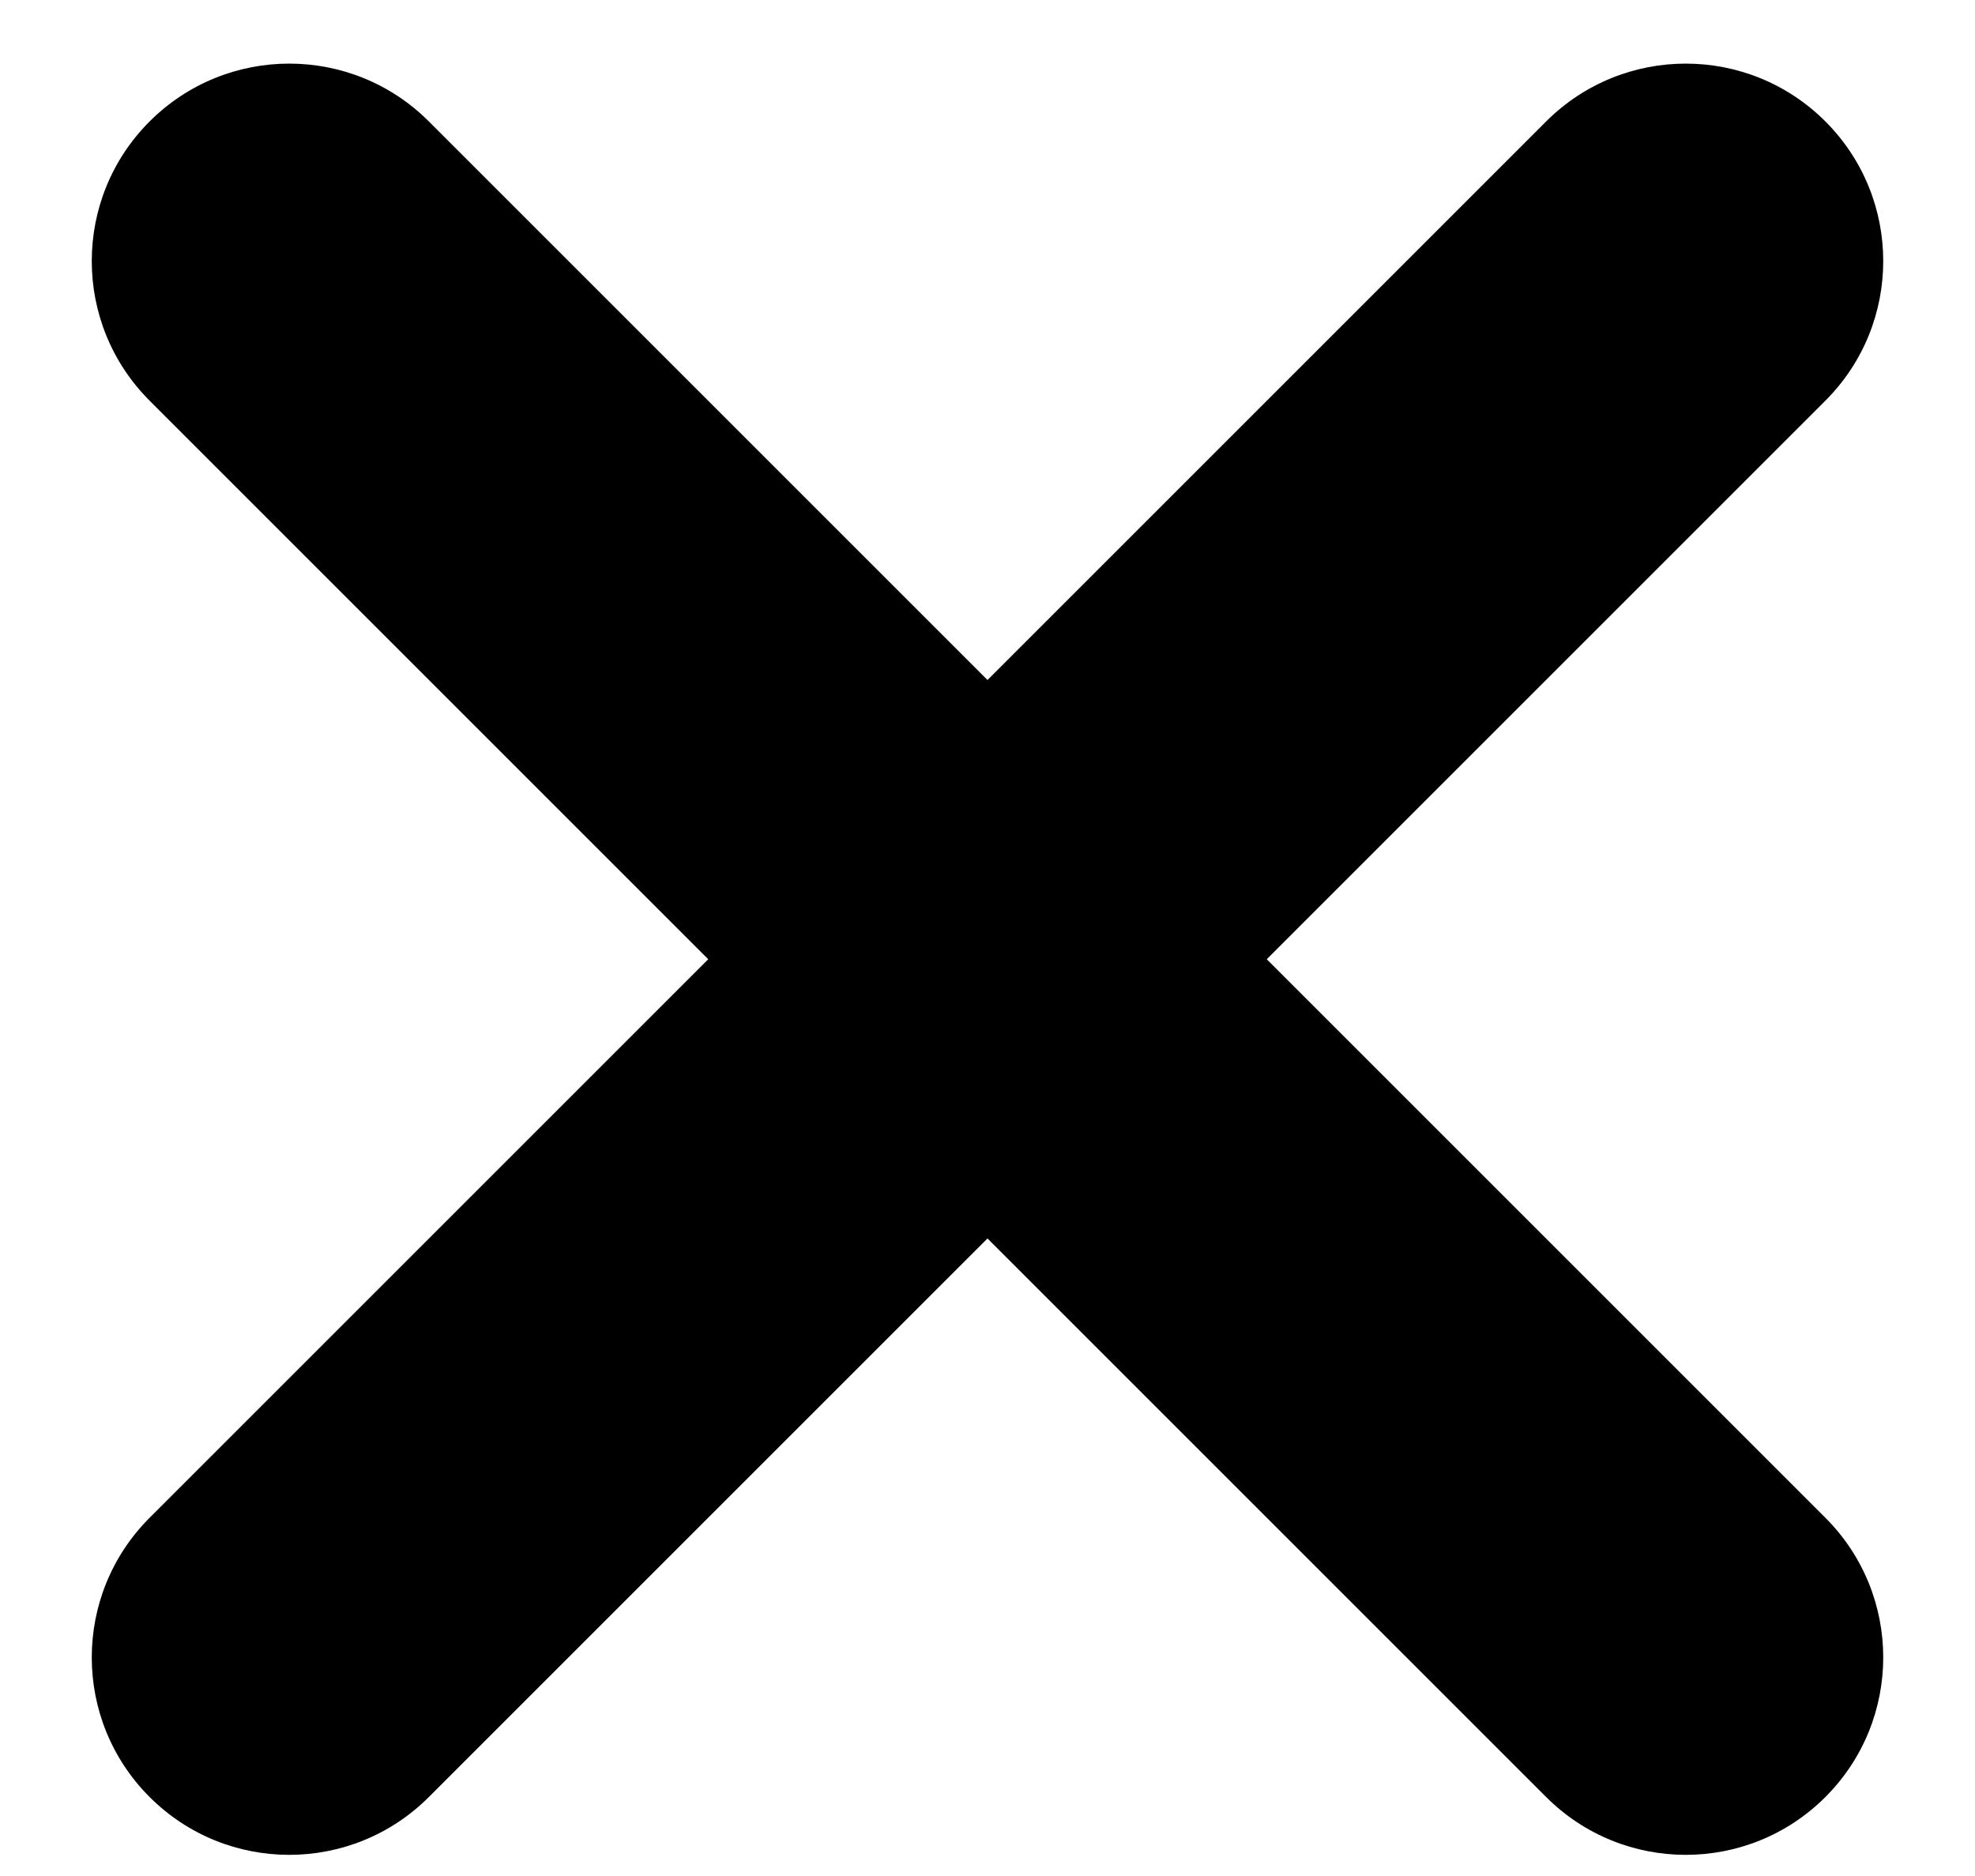
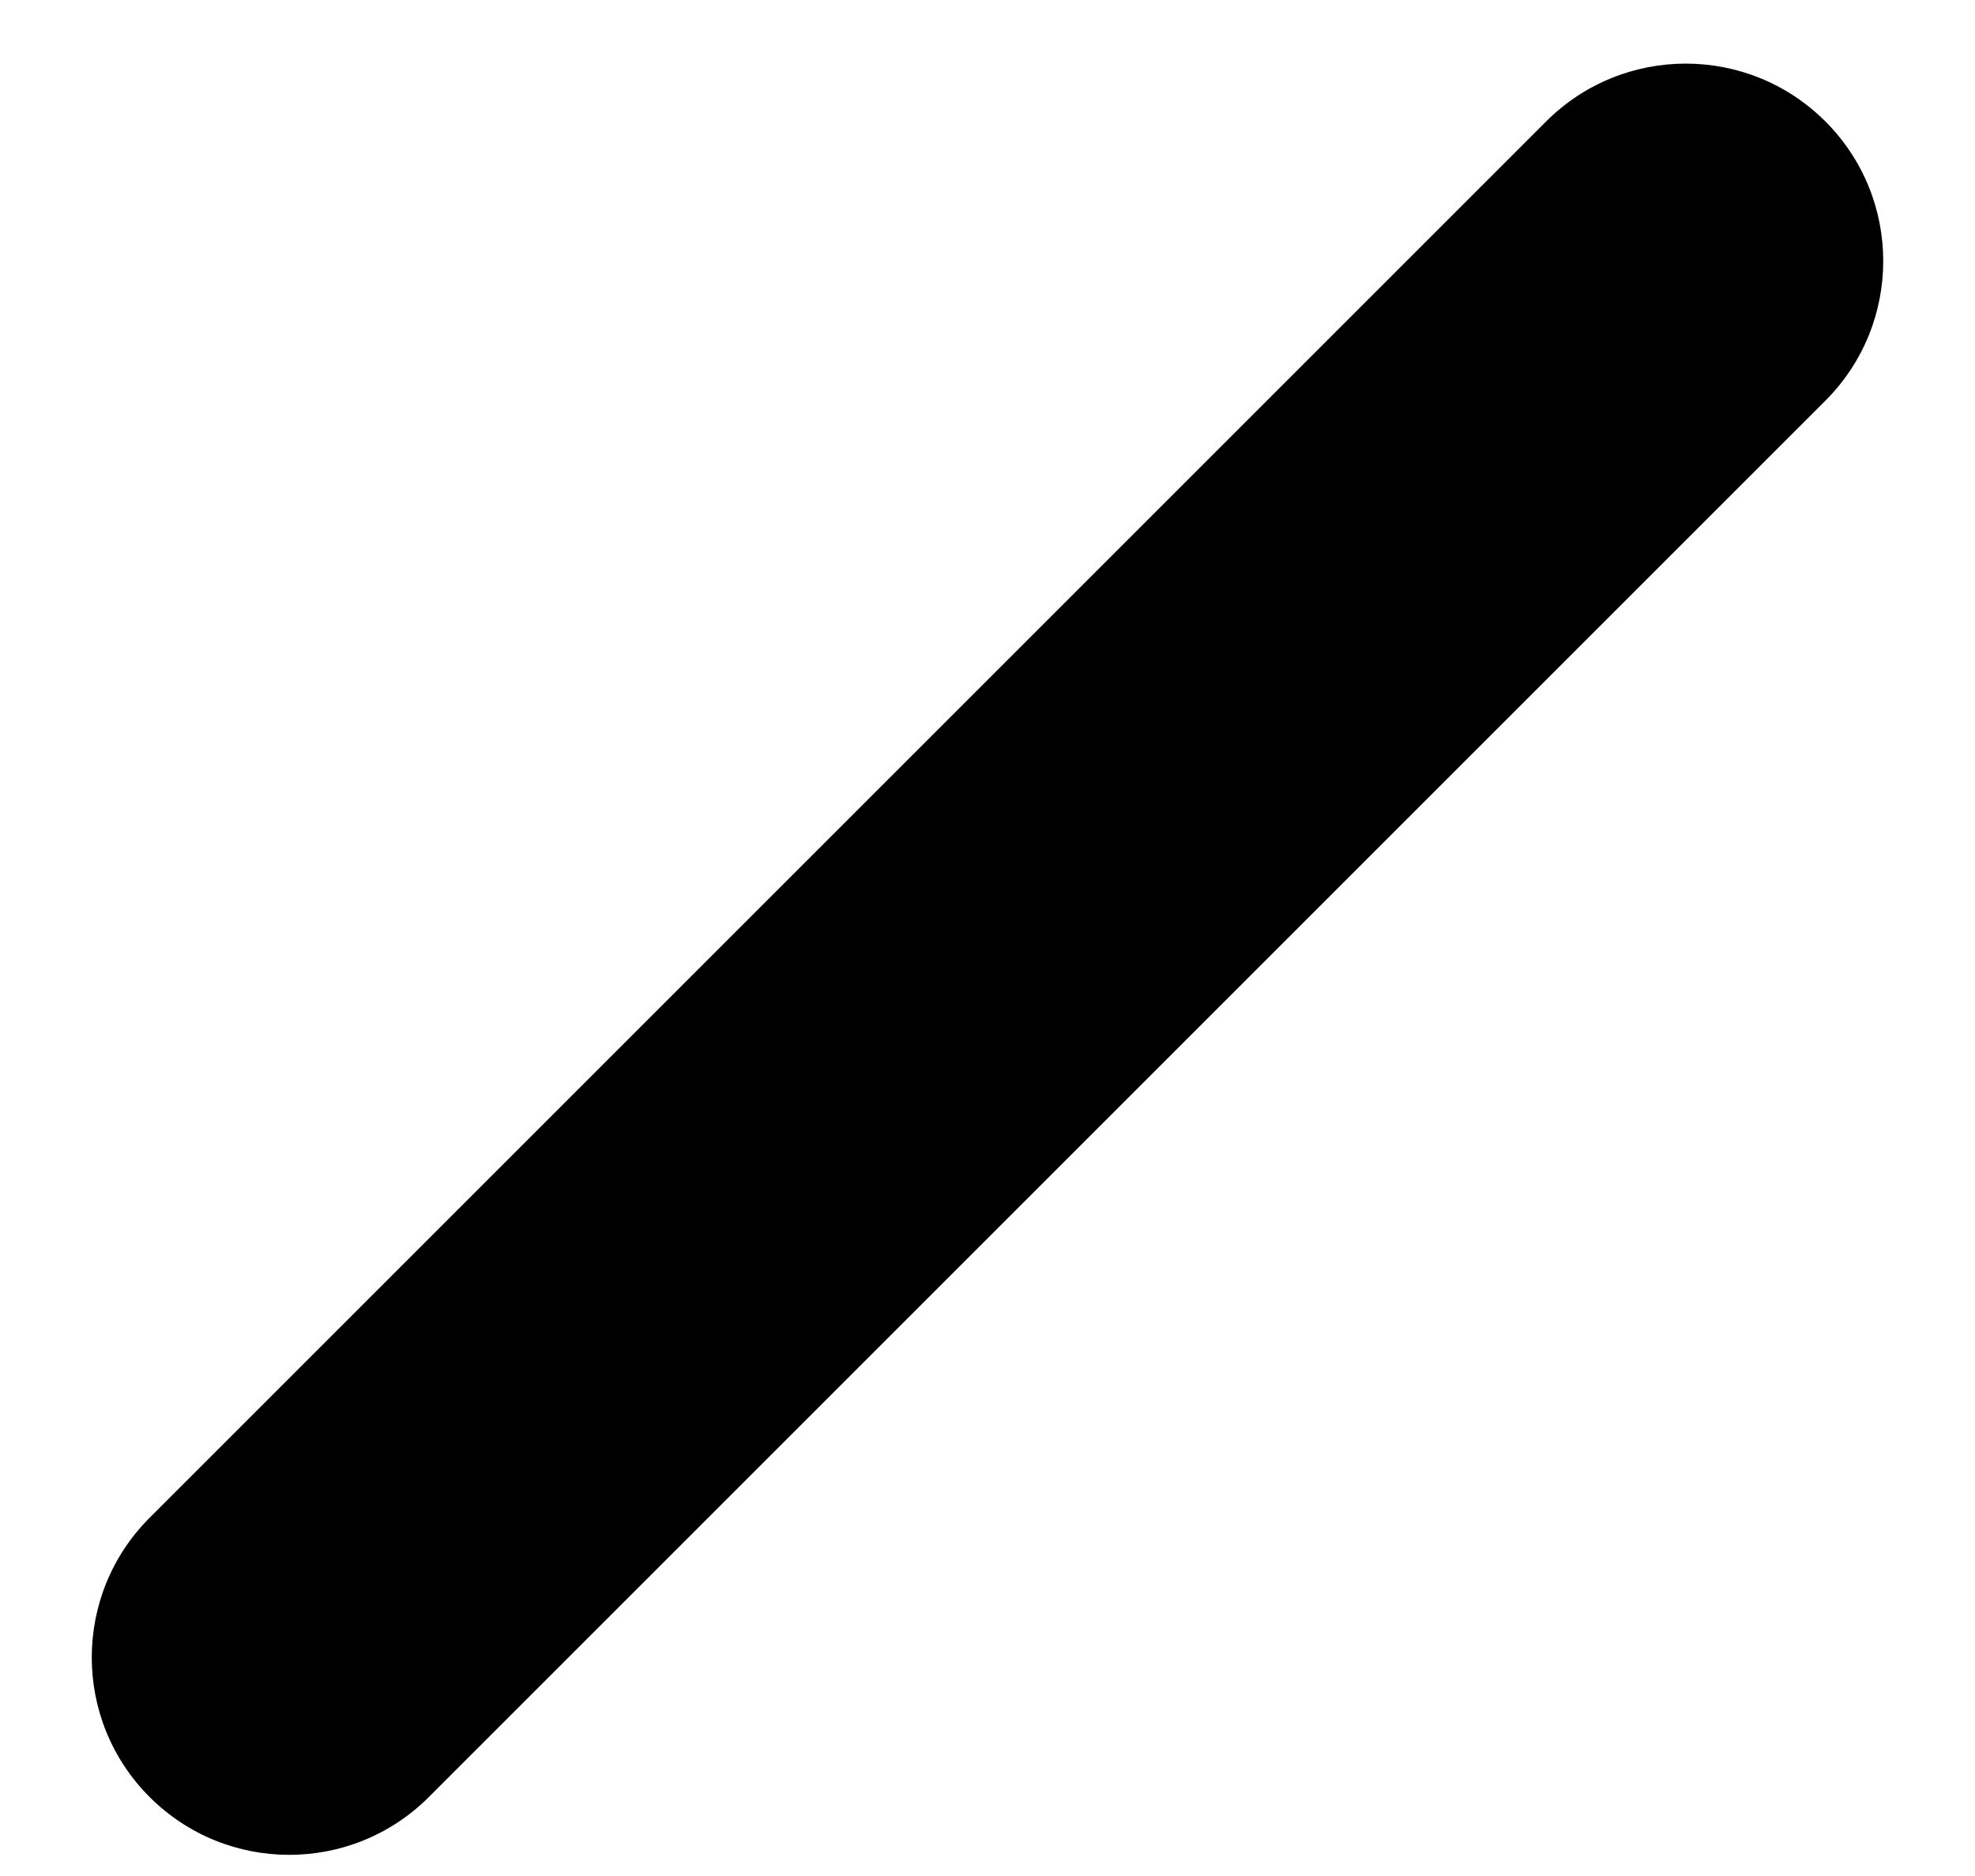
<svg xmlns="http://www.w3.org/2000/svg" width="20" height="19" viewBox="0 0 20 19" fill="none">
  <g id="Vector">
    <path d="M1.515 18.2C0.734 17.419 0.734 16.153 1.515 15.372L15.657 1.23C16.438 0.449 17.704 0.449 18.485 1.23C19.266 2.011 19.266 3.277 18.485 4.058L4.343 18.2C3.562 18.981 2.296 18.981 1.515 18.2Z" fill="black" />
-     <path d="M1.515 1.23C2.296 0.449 3.562 0.449 4.343 1.23L18.485 15.372C19.266 16.153 19.266 17.419 18.485 18.2C17.704 18.981 16.438 18.981 15.657 18.2L1.515 4.058C0.734 3.277 0.734 2.011 1.515 1.23Z" fill="black" />
  </g>
</svg>